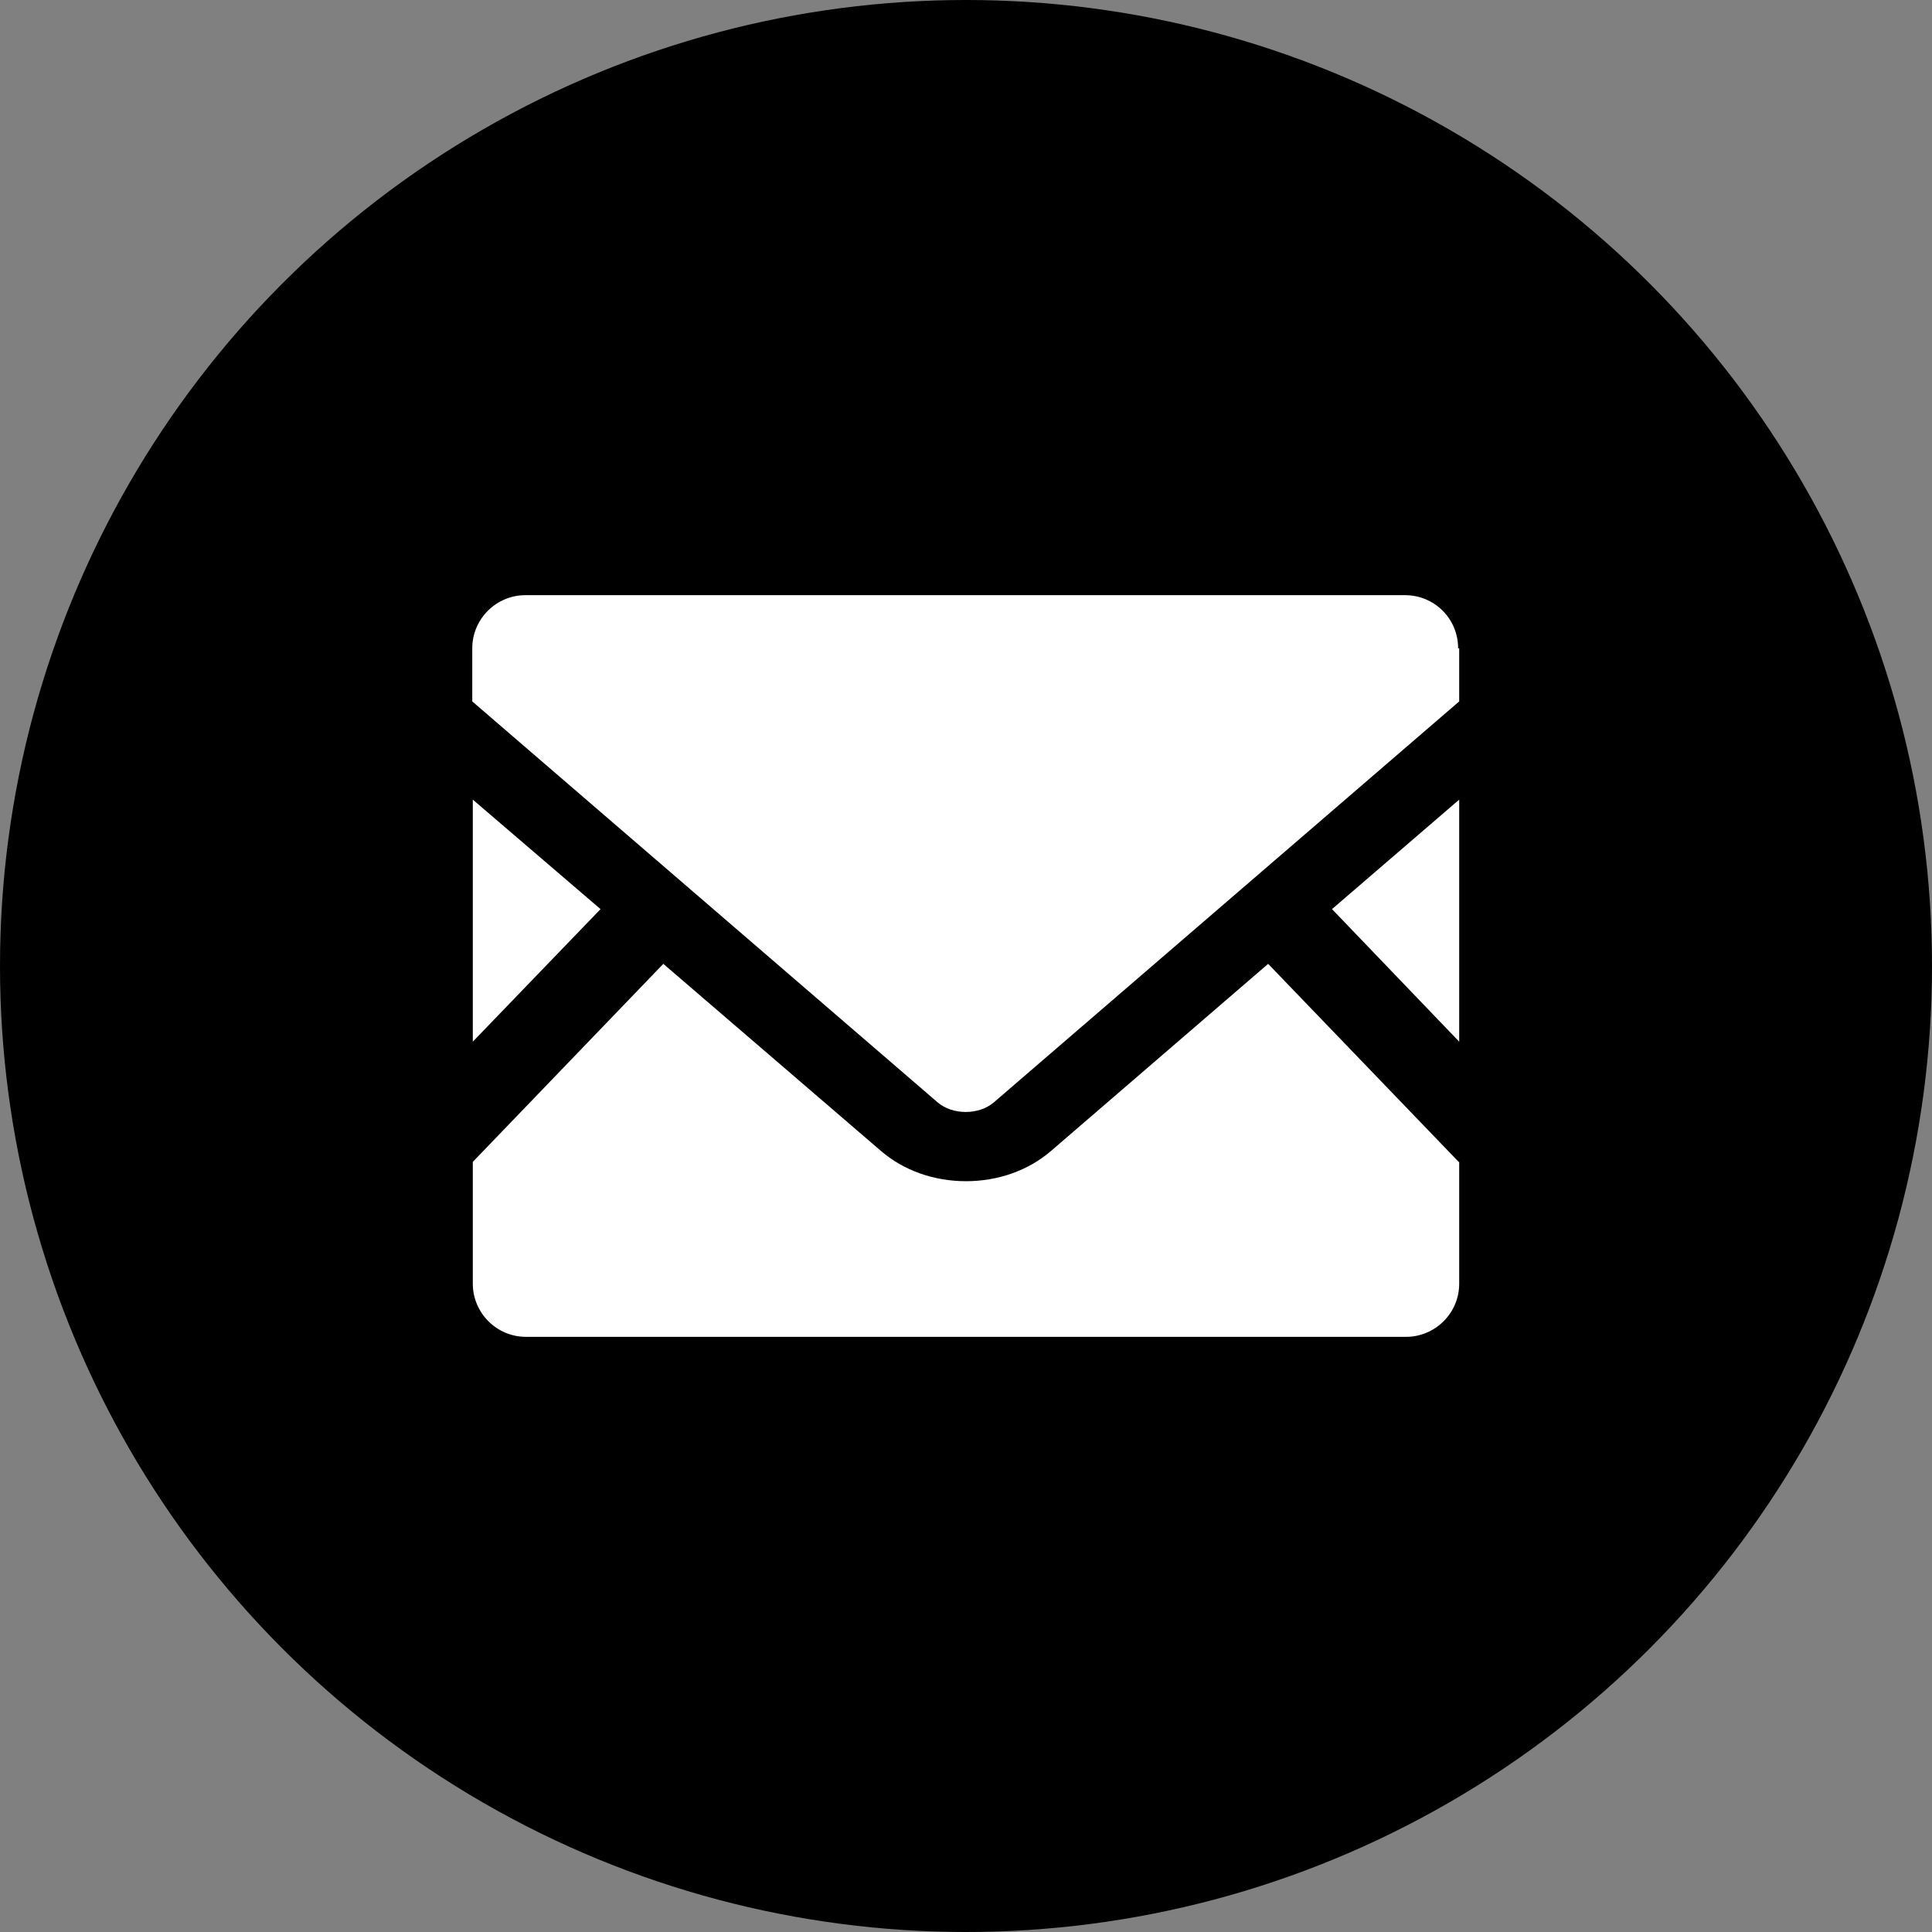
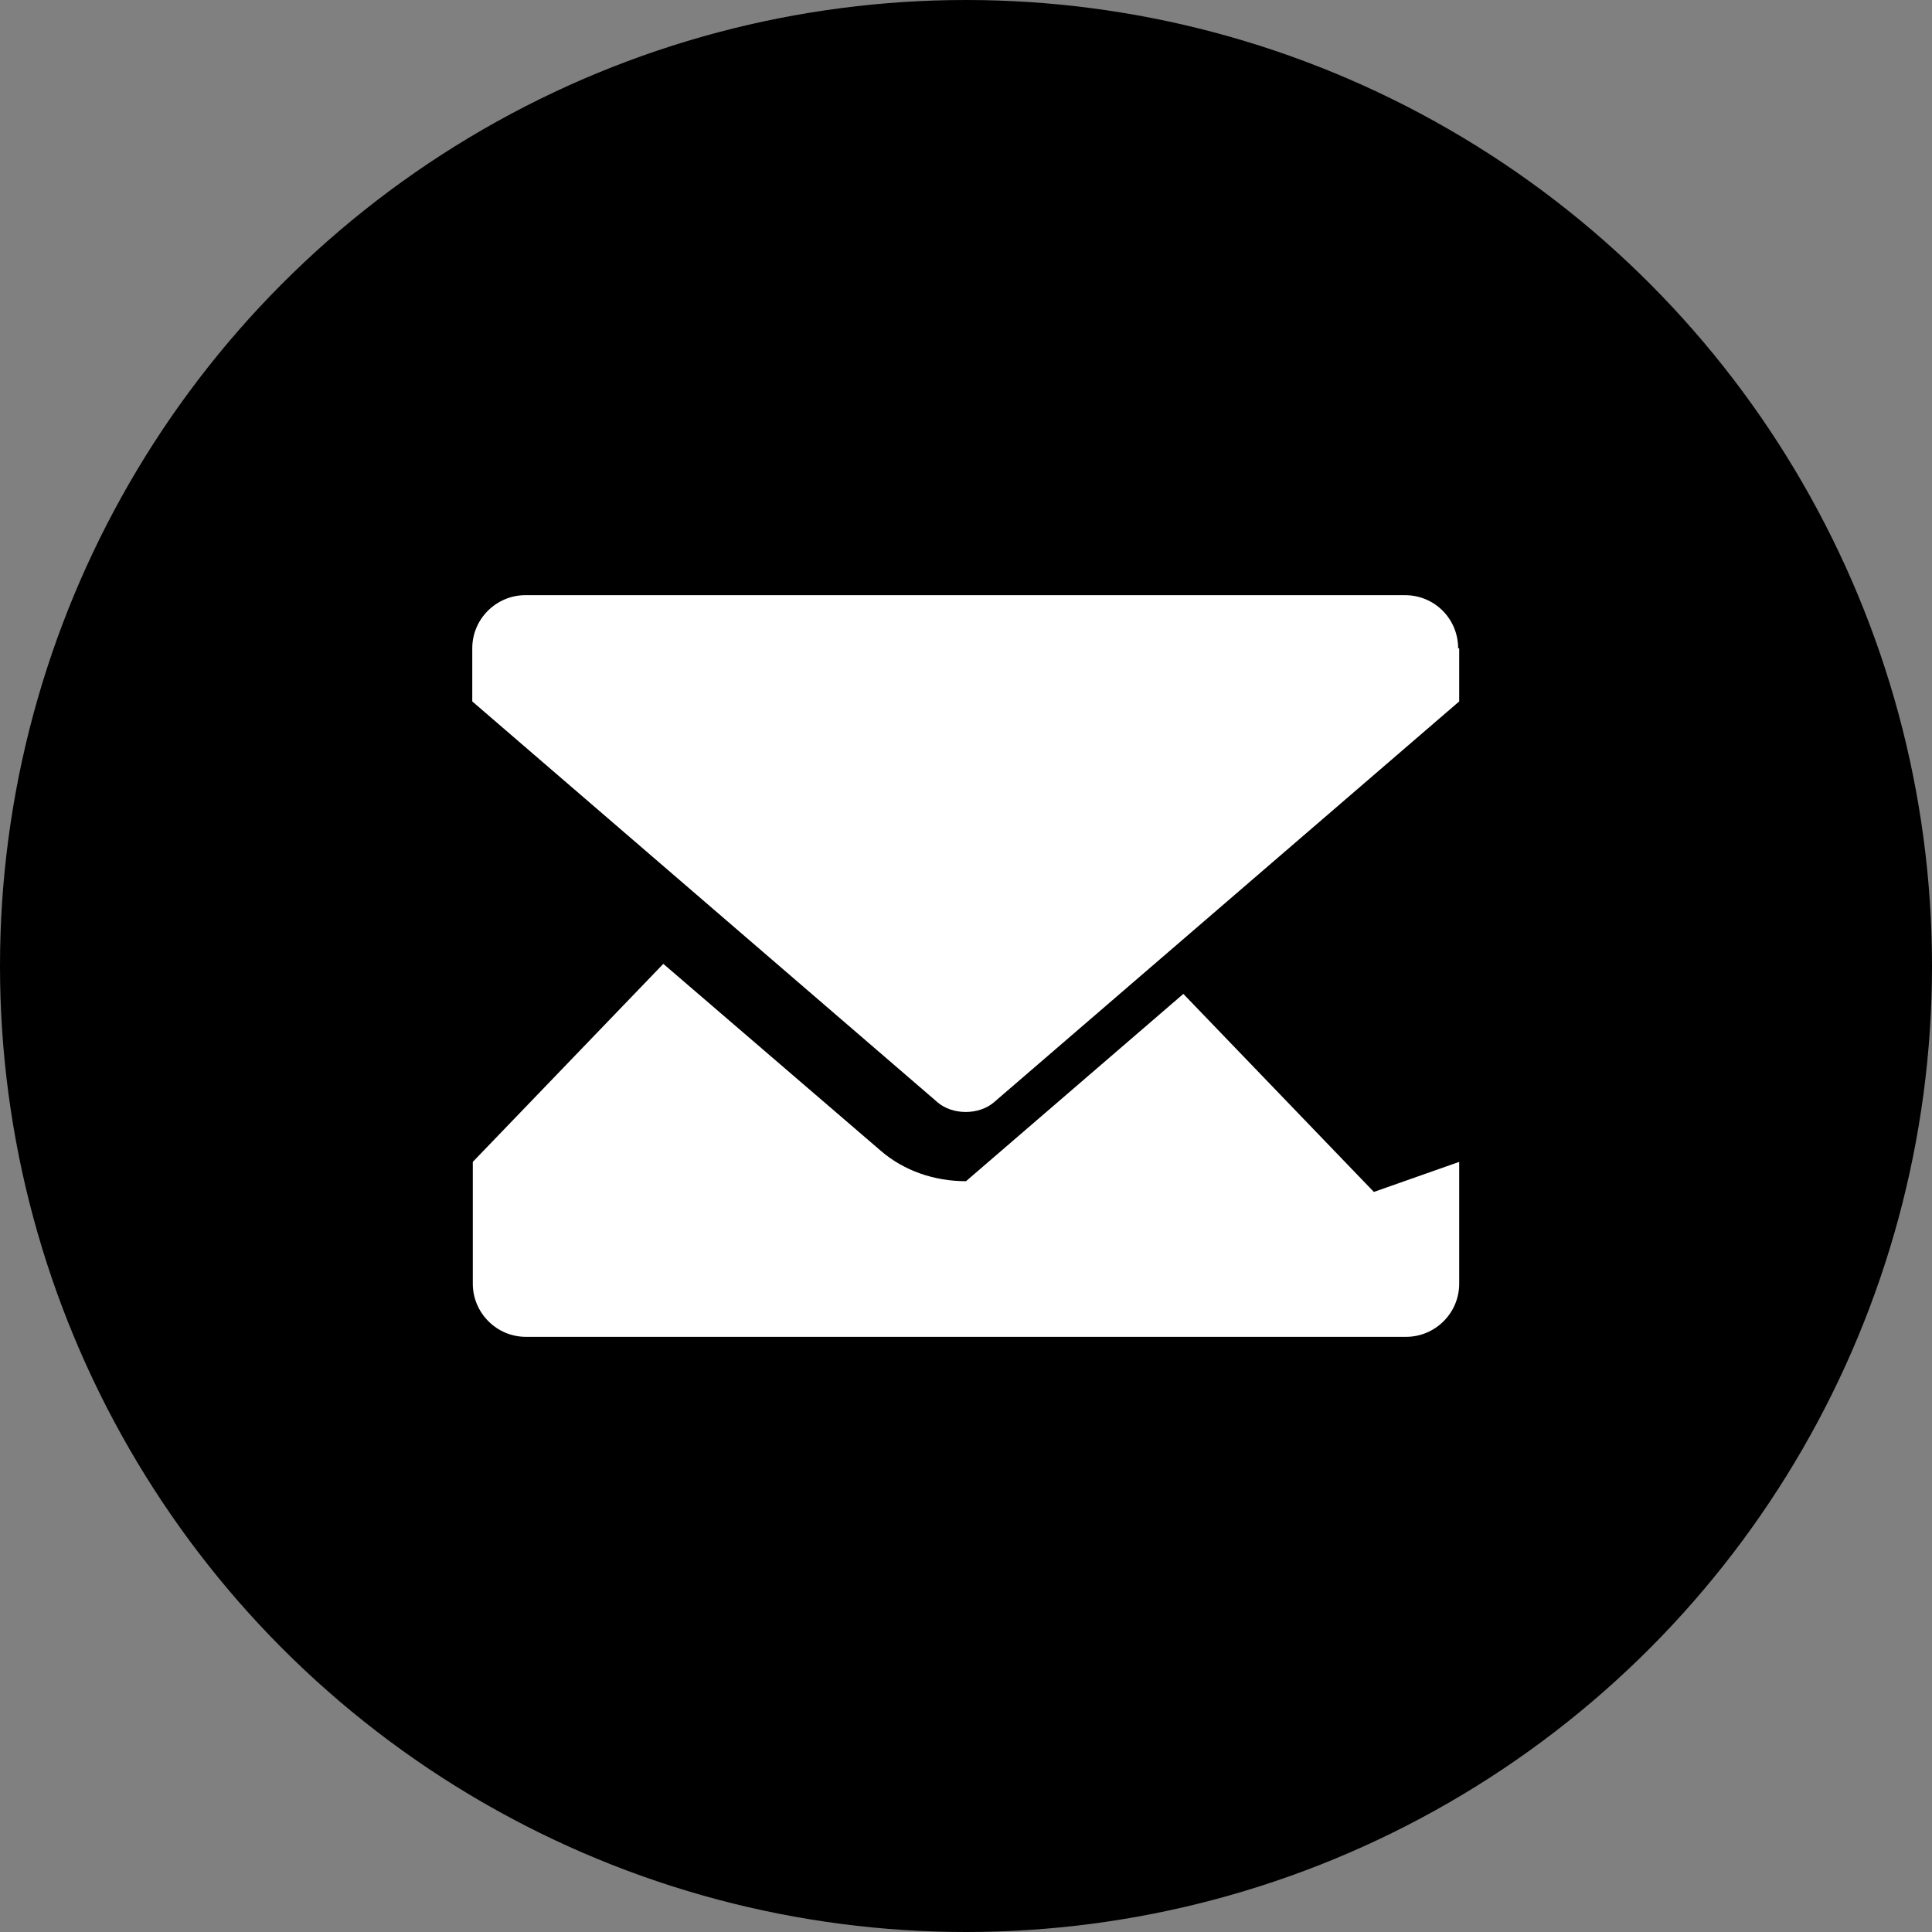
<svg xmlns="http://www.w3.org/2000/svg" id="_レイヤー_2" data-name="レイヤー_2" viewBox="0 0 36 36">
  <rect x="0" y="0" width="36" height="36" fill="#808080" stroke="none" />
  <defs>
    <style>
      .cls-1 {
        fill: #fff;
      }
    </style>
  </defs>
  <g id="_レイヤー_1-2" data-name="レイヤー_1">
    <g>
      <circle cx="18" cy="18" r="18" />
      <g>
-         <polygon class="cls-1" points="27.19 19.41 24.82 16.94 27.19 14.9 27.19 19.41" />
-         <polygon class="cls-1" points="11.19 16.94 8.81 19.41 8.81 14.9 11.19 16.94" />
-         <path class="cls-1" d="M27.19,21.65v2.27c0,.55-.45.99-.99.99H9.8c-.55,0-.99-.45-.99-.99v-2.27l3.55-3.69,4.06,3.49c.42.36.98.56,1.58.56s1.16-.2,1.58-.56l4.05-3.49,3.55,3.69Z" />
+         <path class="cls-1" d="M27.19,21.65v2.27c0,.55-.45.99-.99.99H9.8c-.55,0-.99-.45-.99-.99v-2.27l3.55-3.69,4.06,3.49c.42.36.98.56,1.58.56l4.05-3.49,3.55,3.69Z" />
        <path class="cls-1" d="M27.19,12.08v.99l-8.67,7.47c-.28.24-.77.24-1.05,0l-8.67-7.47v-.99c0-.55.45-.99.99-.99h16.39c.55,0,.99.44.99.99Z" />
      </g>
    </g>
  </g>
</svg>